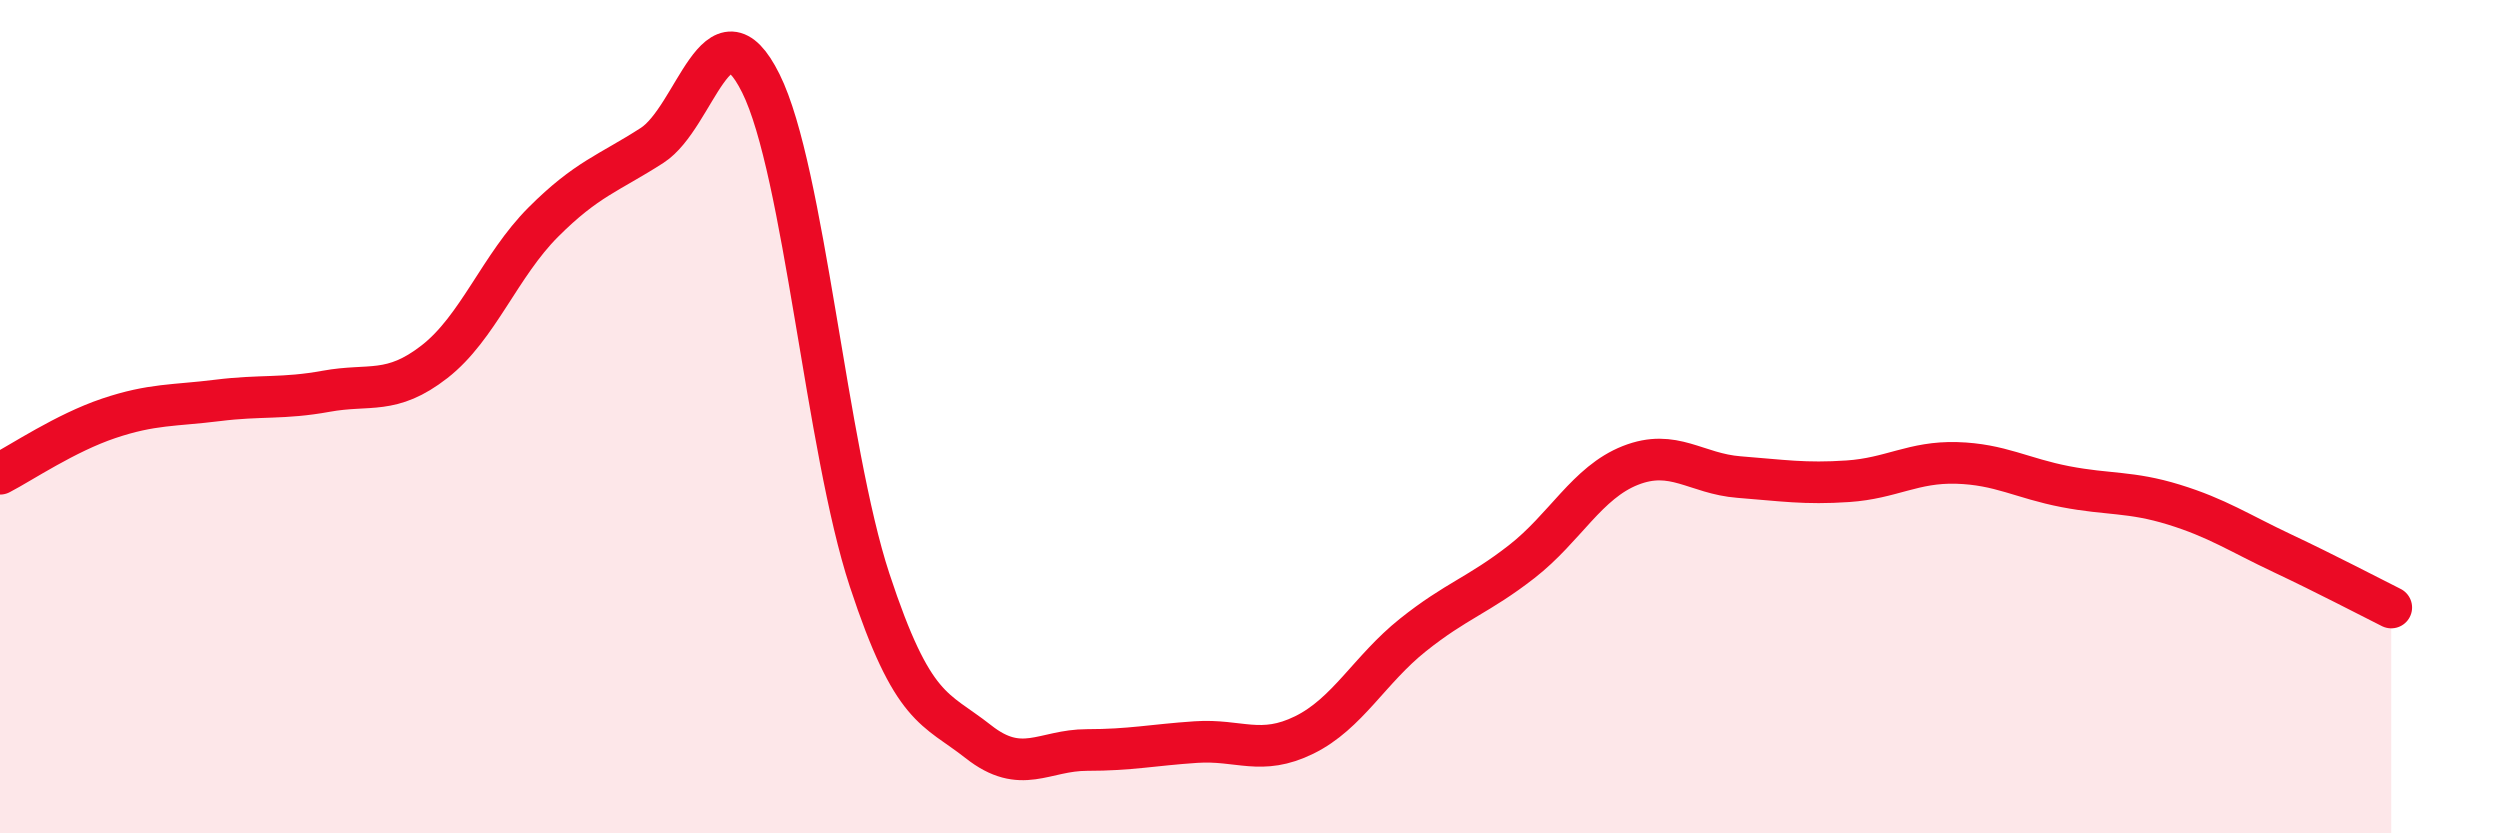
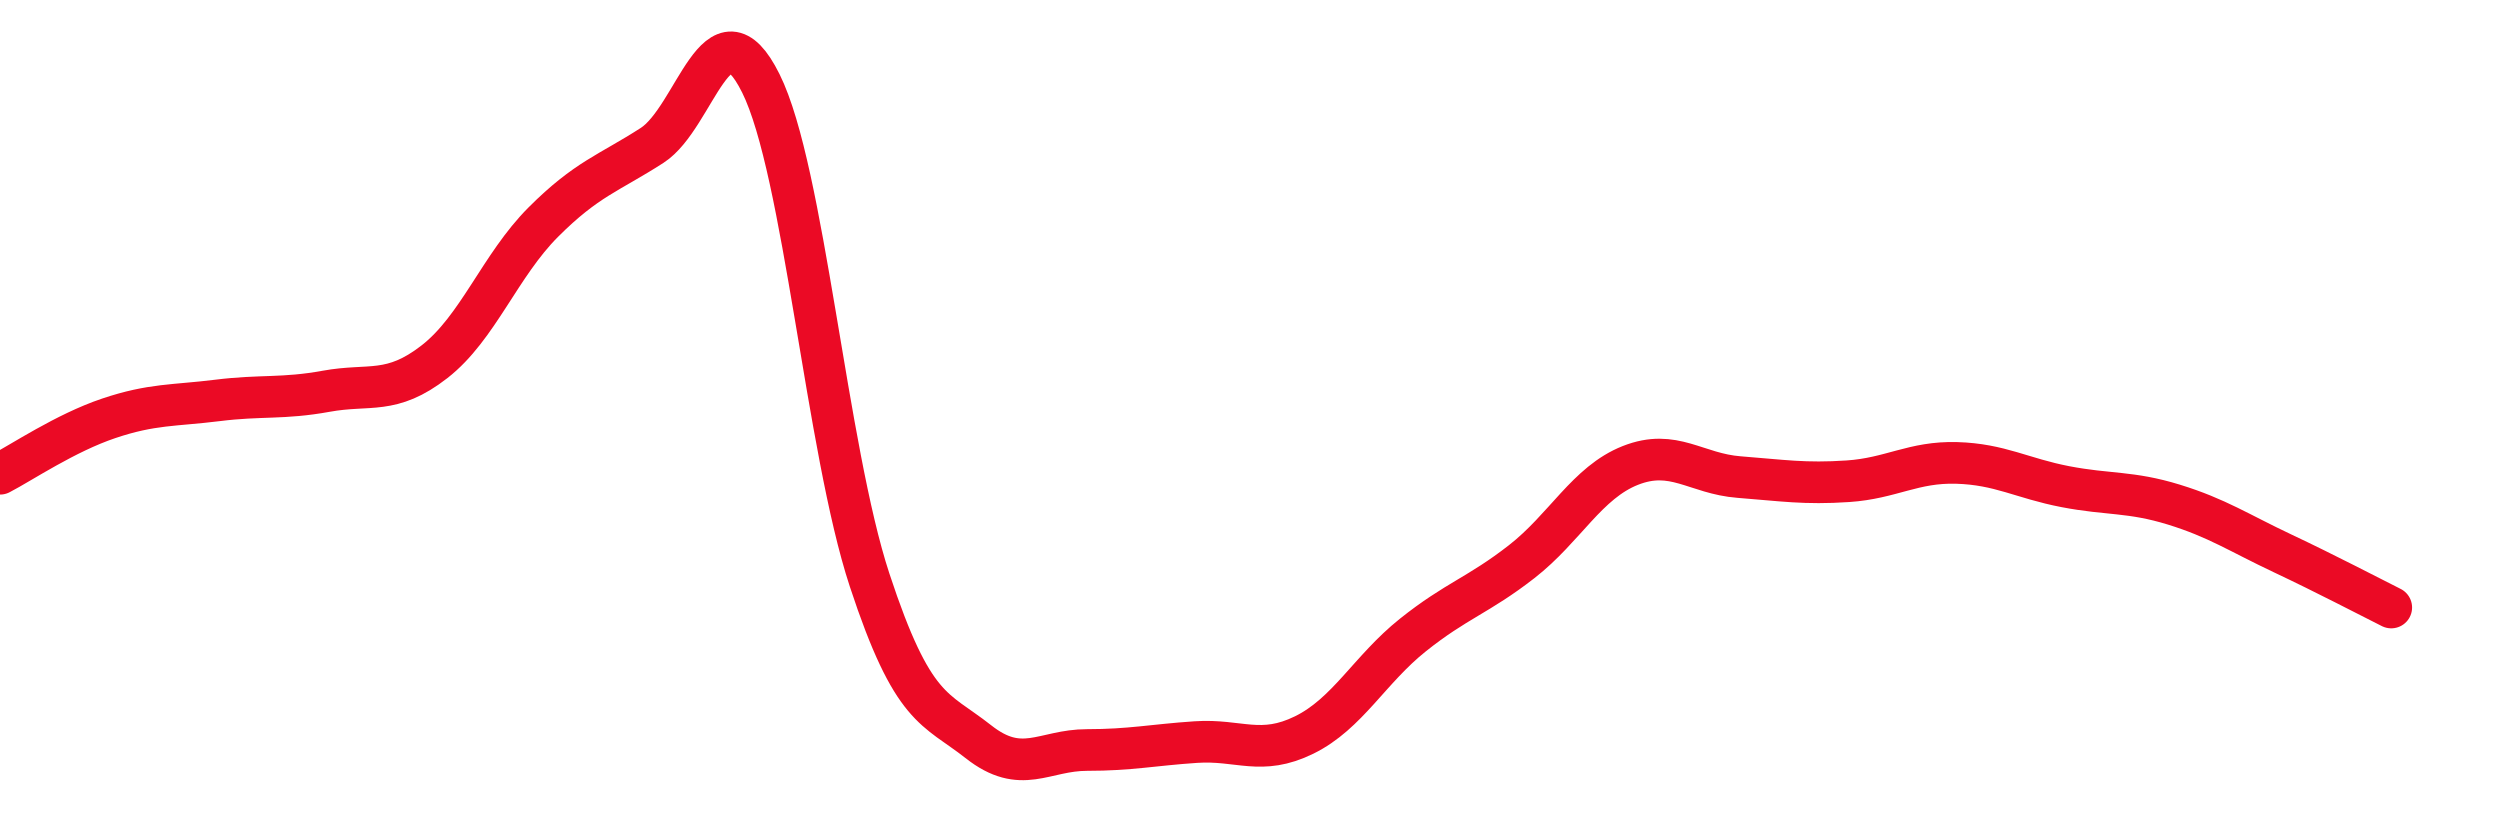
<svg xmlns="http://www.w3.org/2000/svg" width="60" height="20" viewBox="0 0 60 20">
-   <path d="M 0,11.37 C 0.52,11.1 1.57,10.39 2.61,10.04 C 3.65,9.69 4.18,9.74 5.22,9.61 C 6.26,9.48 6.79,9.58 7.83,9.39 C 8.87,9.2 9.39,9.49 10.43,8.68 C 11.47,7.87 12,6.37 13.04,5.33 C 14.08,4.29 14.61,4.16 15.65,3.49 C 16.69,2.82 17.22,-0.09 18.26,2 C 19.3,4.09 19.83,10.76 20.87,13.92 C 21.91,17.08 22.44,16.98 23.48,17.8 C 24.52,18.62 25.05,18 26.09,18 C 27.13,18 27.66,17.88 28.7,17.81 C 29.74,17.74 30.26,18.15 31.3,17.64 C 32.34,17.13 32.87,16.07 33.91,15.24 C 34.95,14.41 35.48,14.29 36.52,13.48 C 37.56,12.67 38.09,11.58 39.13,11.17 C 40.17,10.76 40.7,11.37 41.74,11.45 C 42.78,11.53 43.31,11.62 44.35,11.55 C 45.39,11.48 45.92,11.08 46.96,11.11 C 48,11.14 48.53,11.48 49.57,11.68 C 50.61,11.88 51.13,11.79 52.17,12.11 C 53.21,12.43 53.74,12.79 54.78,13.28 C 55.82,13.77 56.87,14.32 57.39,14.58L57.39 20L0 20Z" fill="#EB0A25" opacity="0.1" stroke-linecap="round" stroke-linejoin="round" />
  <path d="M 0,11.37 C 0.52,11.1 1.57,10.39 2.61,10.04 C 3.65,9.69 4.18,9.74 5.22,9.61 C 6.26,9.48 6.79,9.58 7.83,9.39 C 8.87,9.2 9.39,9.49 10.43,8.68 C 11.47,7.87 12,6.37 13.04,5.33 C 14.08,4.29 14.61,4.16 15.65,3.49 C 16.69,2.82 17.22,-0.09 18.26,2 C 19.3,4.09 19.83,10.76 20.87,13.92 C 21.91,17.08 22.44,16.98 23.48,17.8 C 24.52,18.62 25.05,18 26.09,18 C 27.13,18 27.66,17.88 28.7,17.81 C 29.74,17.74 30.26,18.15 31.3,17.64 C 32.34,17.13 32.87,16.07 33.91,15.24 C 34.95,14.41 35.48,14.29 36.52,13.48 C 37.56,12.67 38.09,11.58 39.13,11.17 C 40.17,10.76 40.7,11.37 41.74,11.45 C 42.78,11.53 43.31,11.62 44.35,11.55 C 45.39,11.48 45.92,11.08 46.96,11.11 C 48,11.14 48.53,11.48 49.57,11.68 C 50.61,11.88 51.13,11.79 52.17,12.11 C 53.21,12.43 53.74,12.79 54.78,13.28 C 55.82,13.77 56.87,14.32 57.39,14.58" stroke="#EB0A25" stroke-width="1" fill="none" stroke-linecap="round" stroke-linejoin="round" />
</svg>